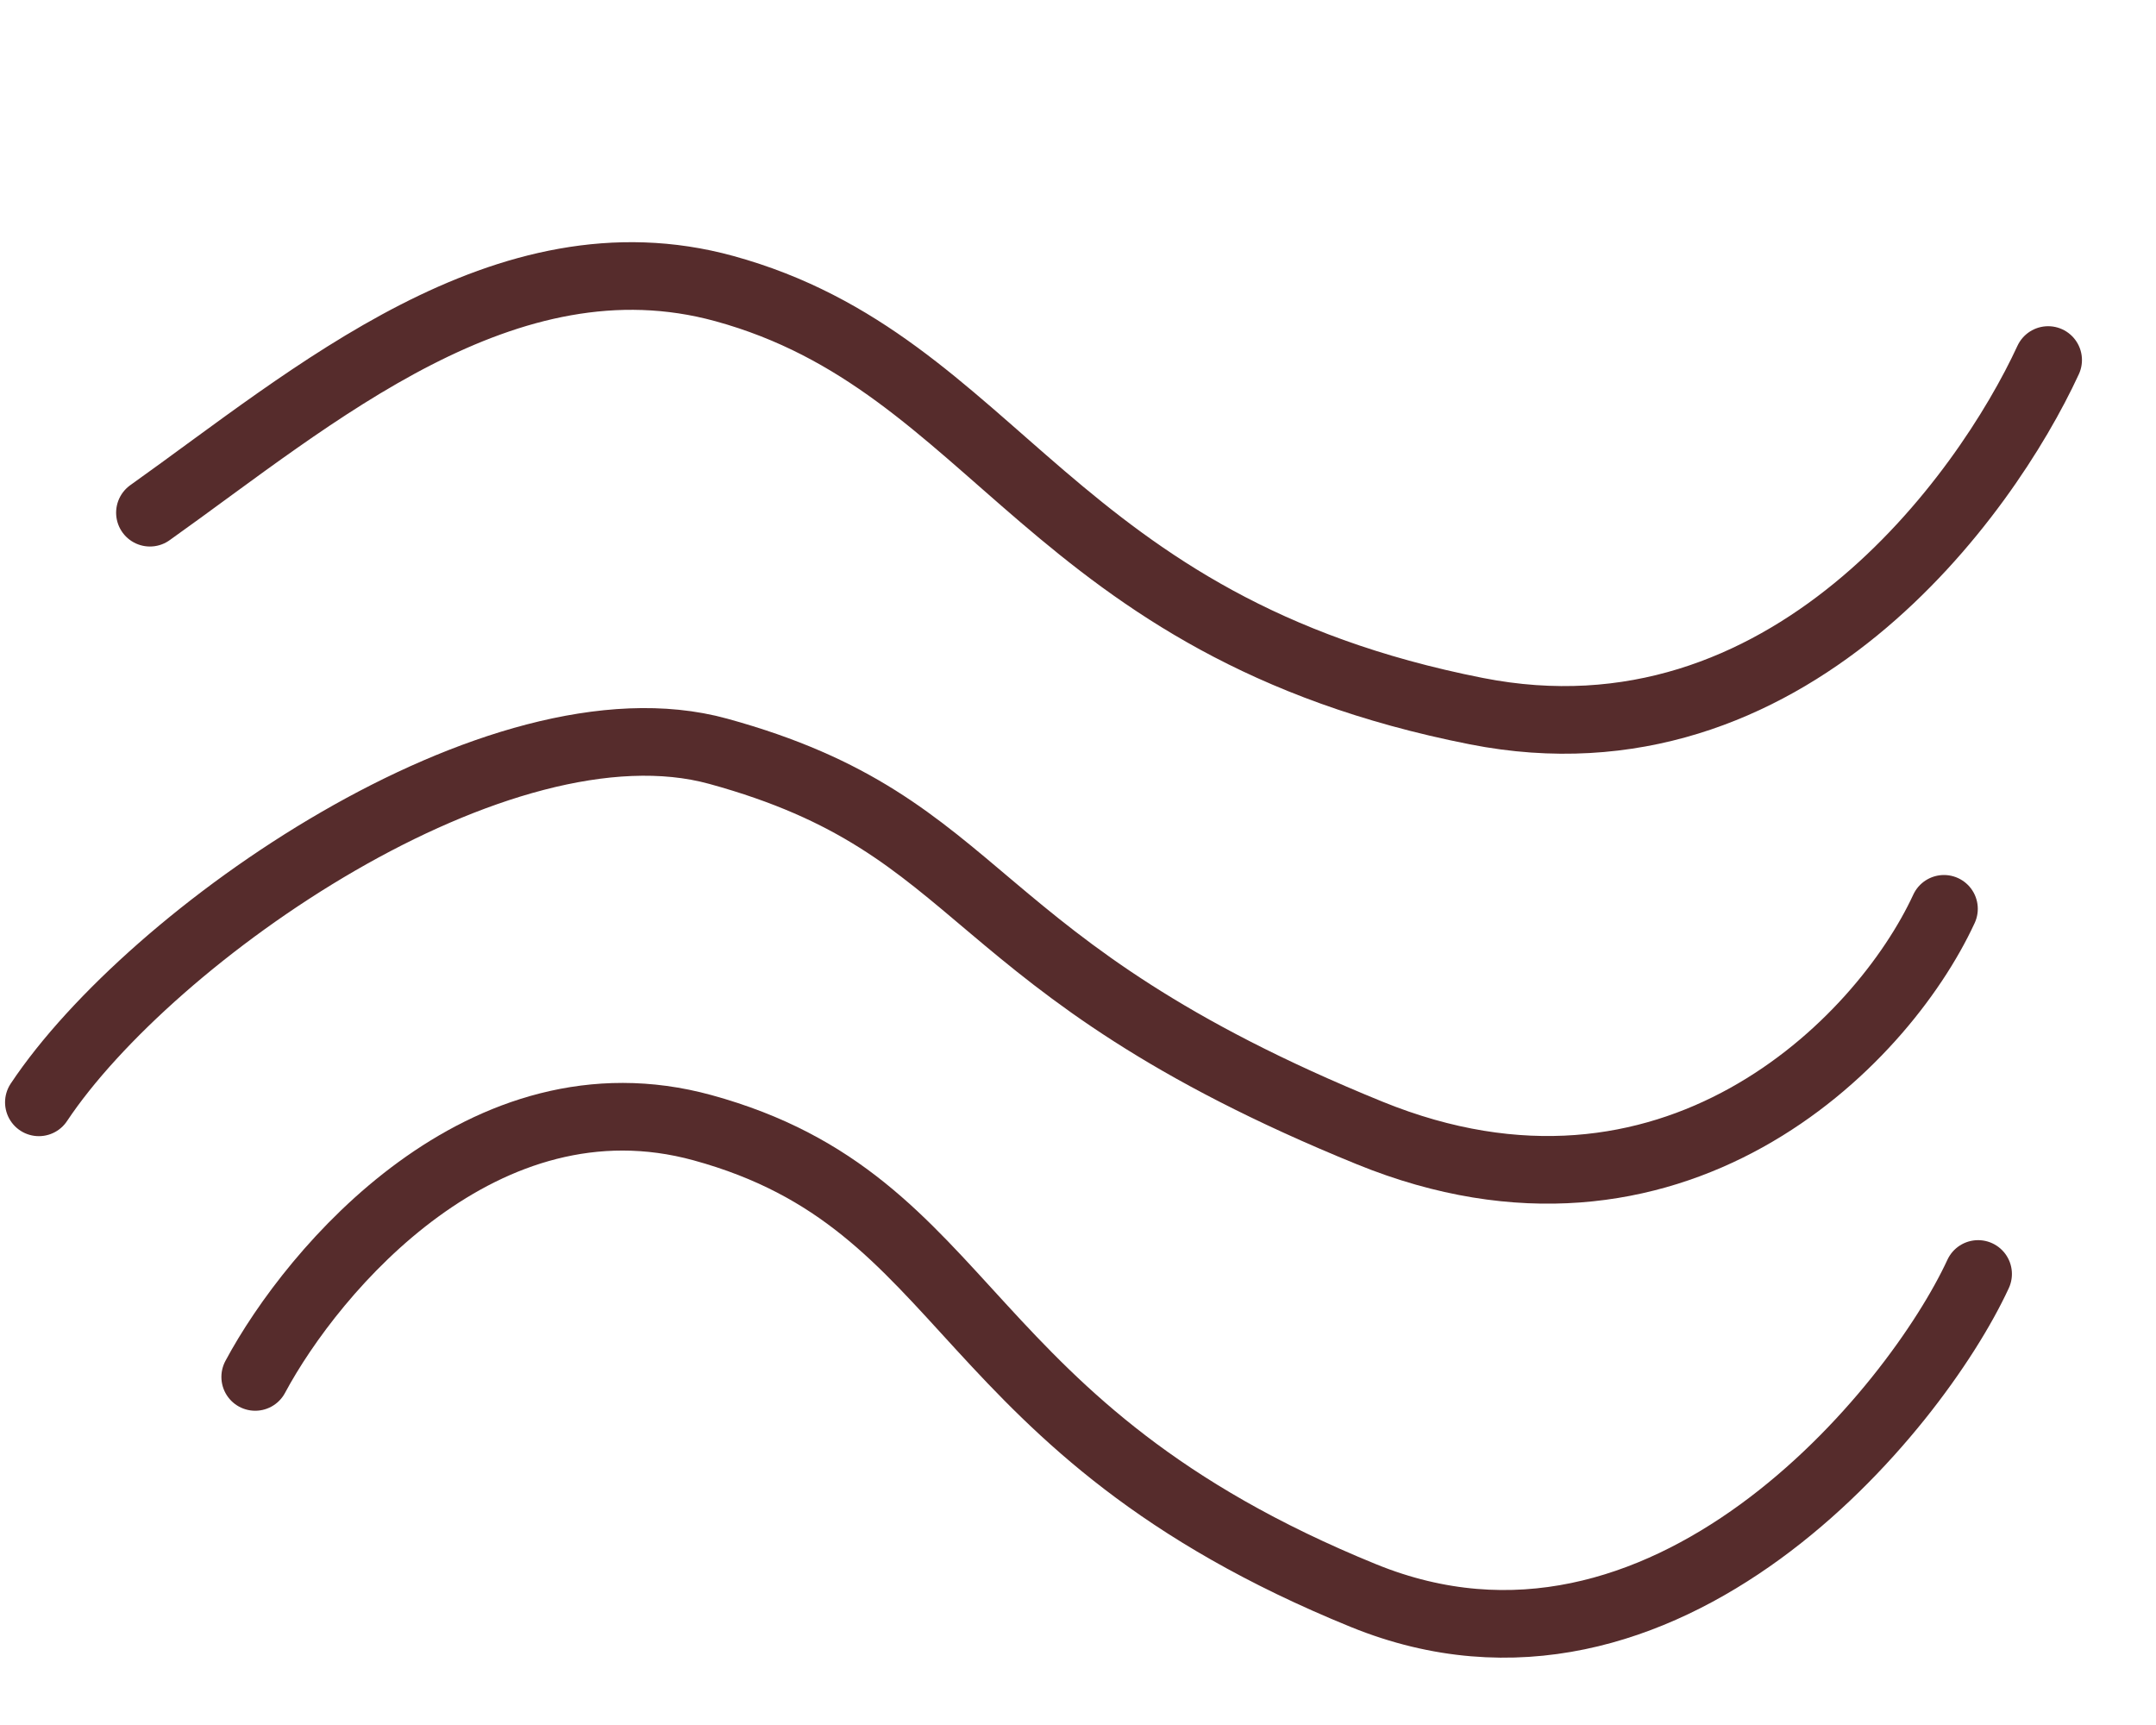
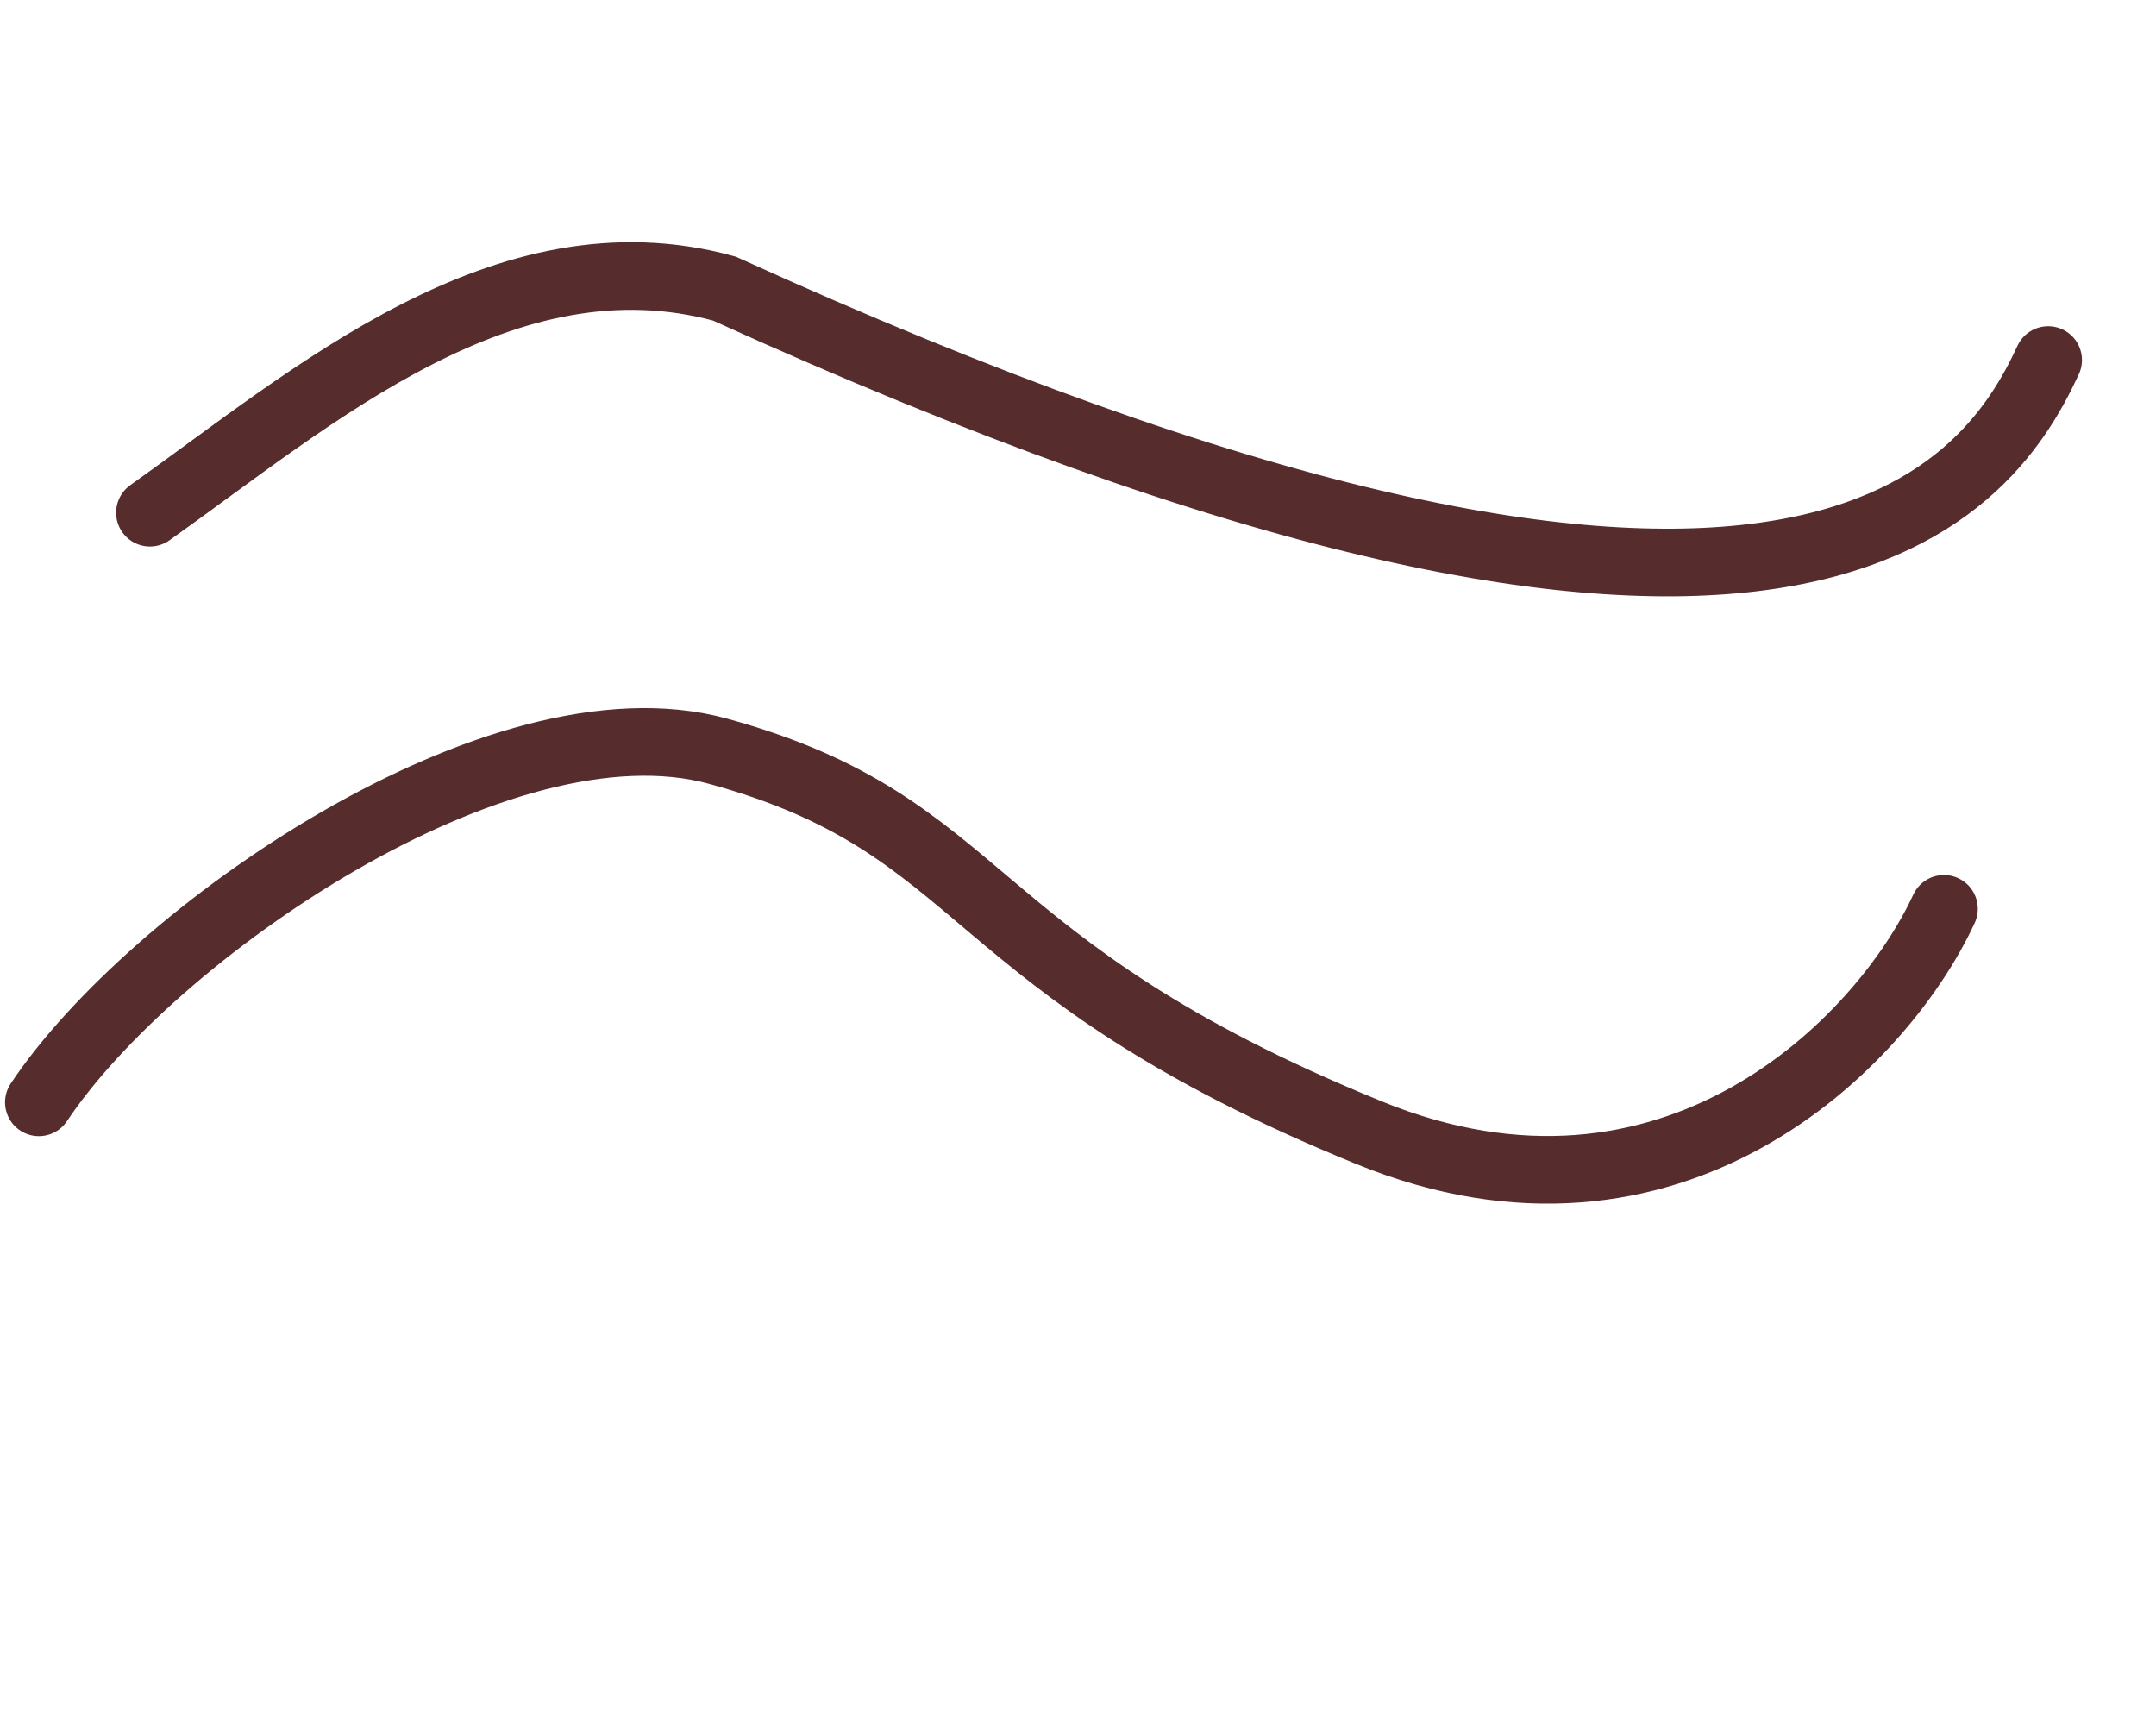
<svg xmlns="http://www.w3.org/2000/svg" fill="none" viewBox="0 0 35 28" height="28" width="35">
-   <path stroke-linecap="round" stroke-width="1.098" stroke="#562C2C" d="M2.434 8.322C5.073 6.446 8.204 3.709 11.758 4.684C16.2 5.903 17.009 10.171 23.966 11.543C29.026 12.542 32.235 8.04 33.249 5.844" />
+   <path stroke-linecap="round" stroke-width="1.098" stroke="#562C2C" d="M2.434 8.322C5.073 6.446 8.204 3.709 11.758 4.684C29.026 12.542 32.235 8.04 33.249 5.844" />
  <path stroke-linecap="round" stroke-width="1.098" stroke="#562C2C" d="M0.631 17.893C2.444 15.169 8.103 11.219 11.657 12.194C16.099 13.413 15.547 15.667 22.234 18.39C27.127 20.382 30.543 16.948 31.558 14.752" />
-   <path stroke-linecap="round" stroke-width="1.098" stroke="#562C2C" d="M4.143 22.35C5.083 20.595 7.852 17.33 11.405 18.305C15.848 19.524 15.448 23.177 22.135 25.9C27.028 27.892 31.097 22.876 32.112 20.679" />
</svg>